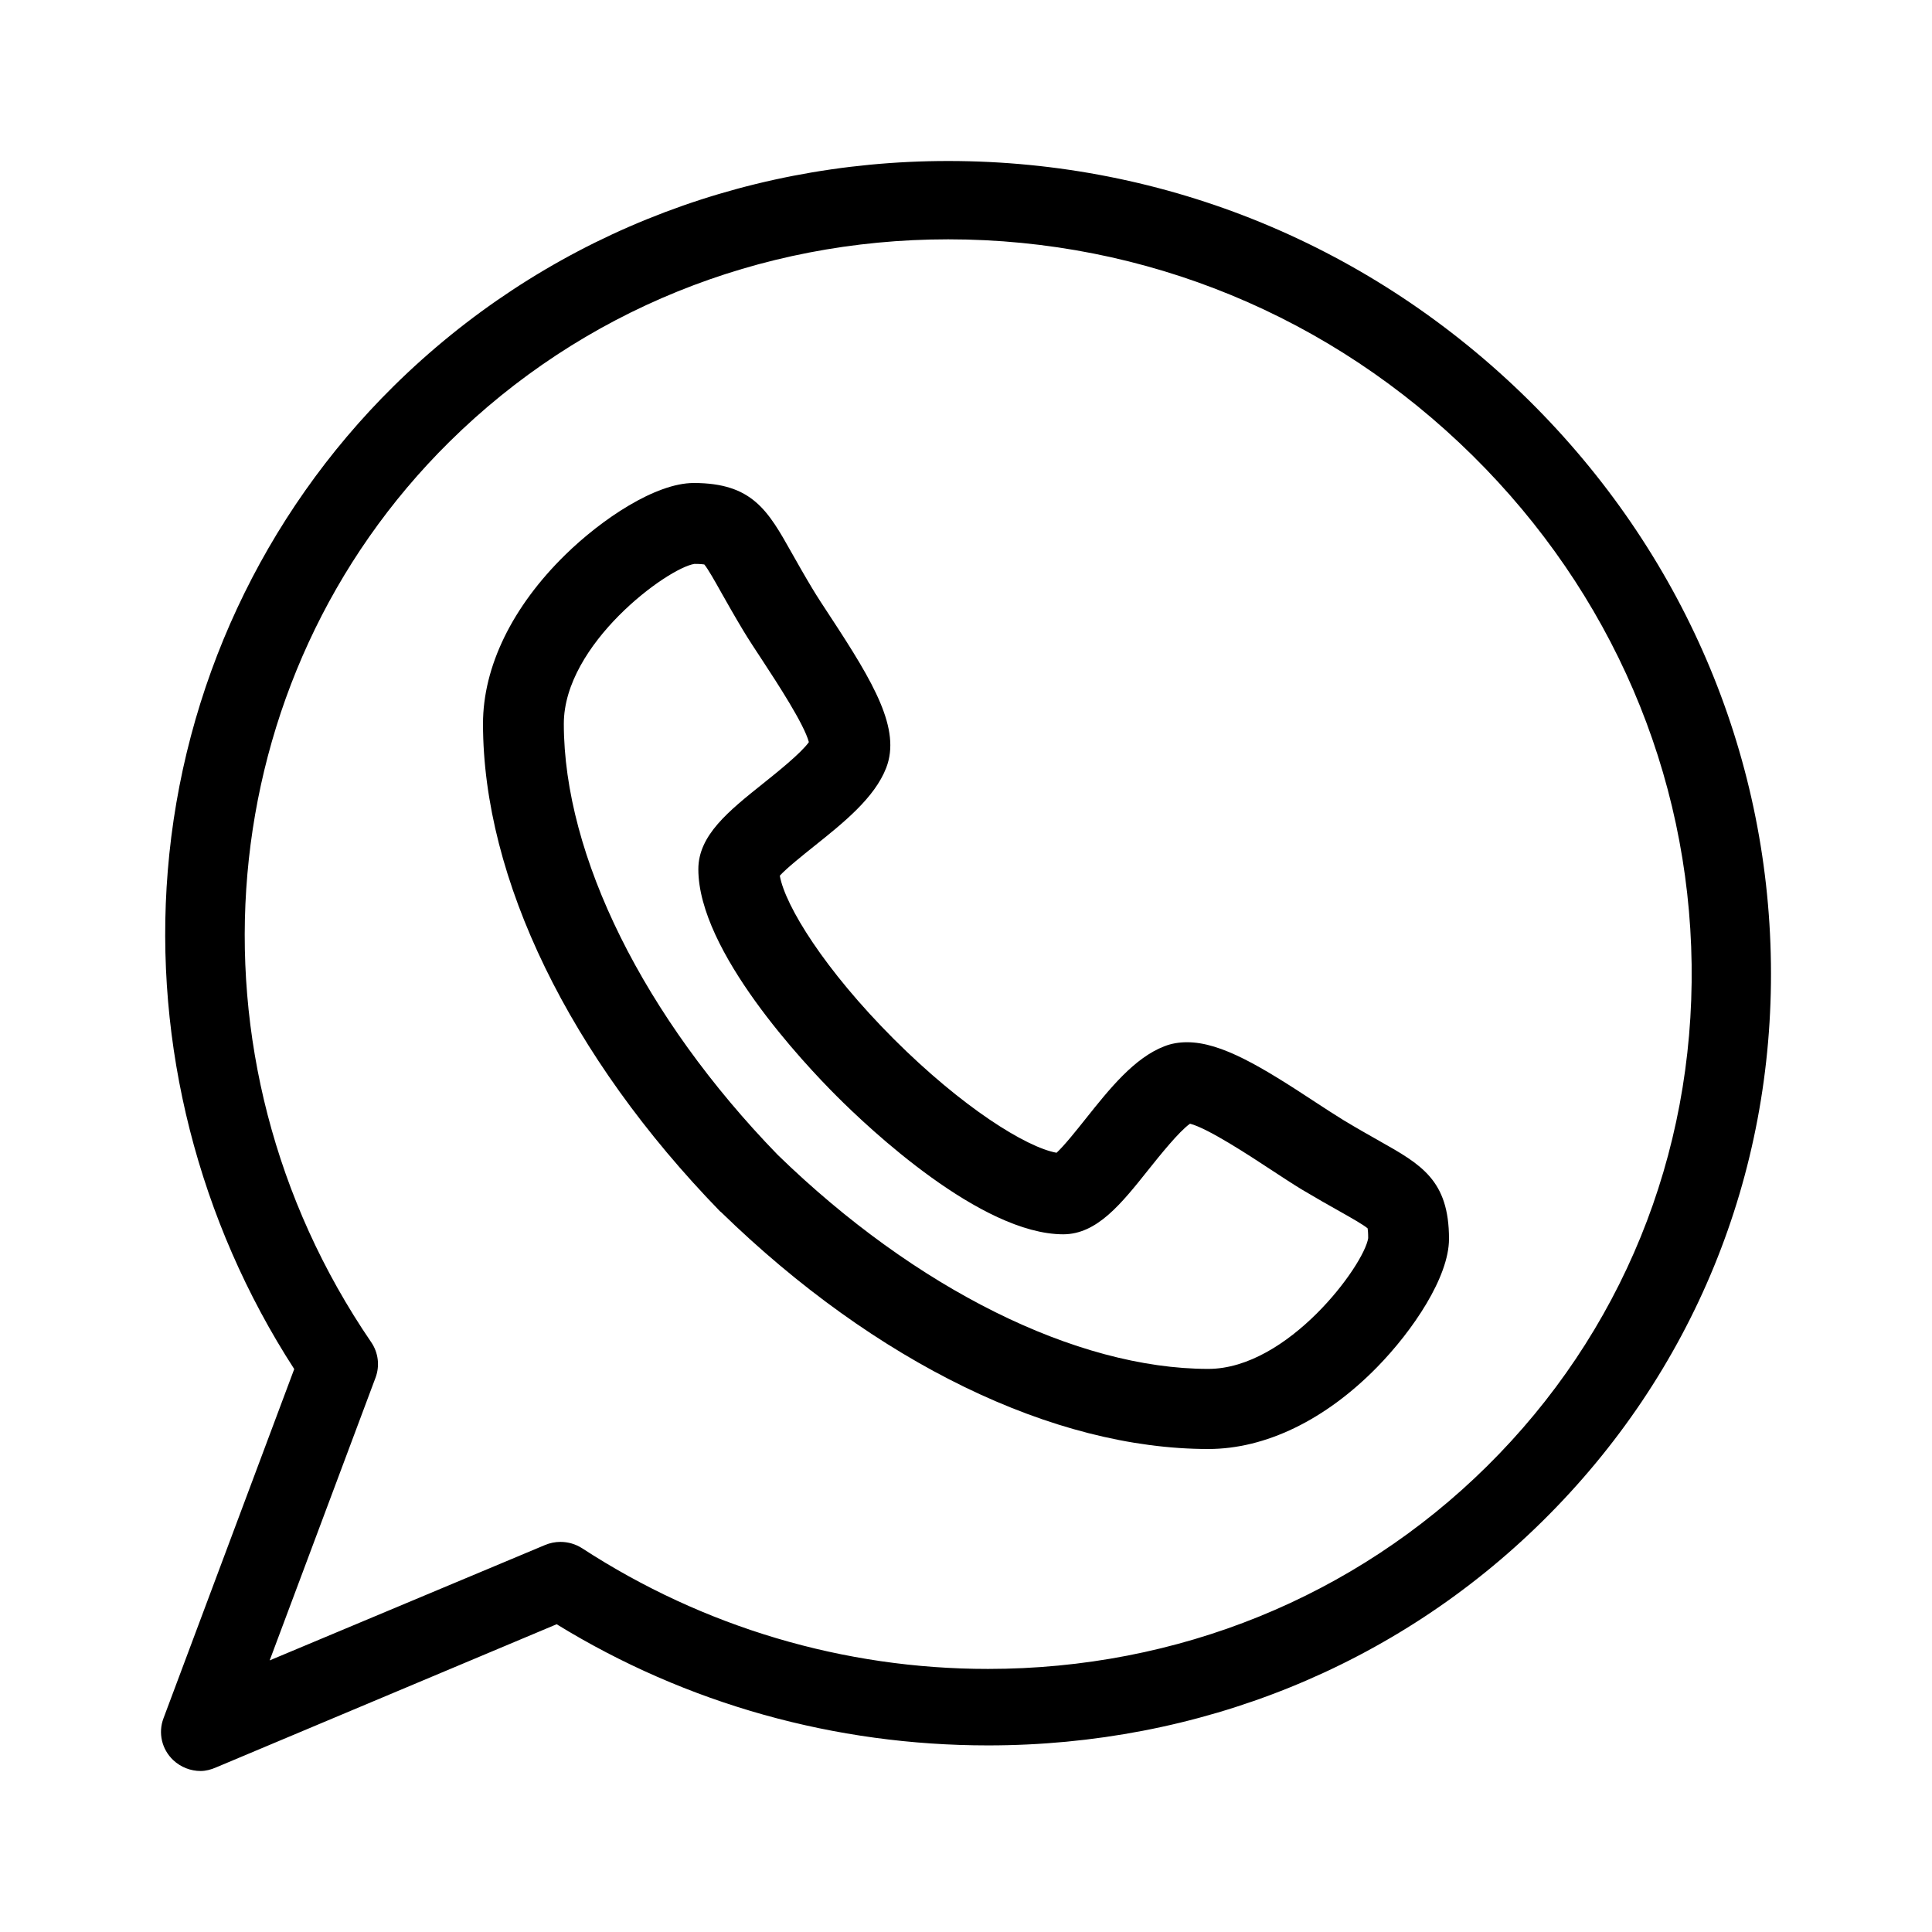
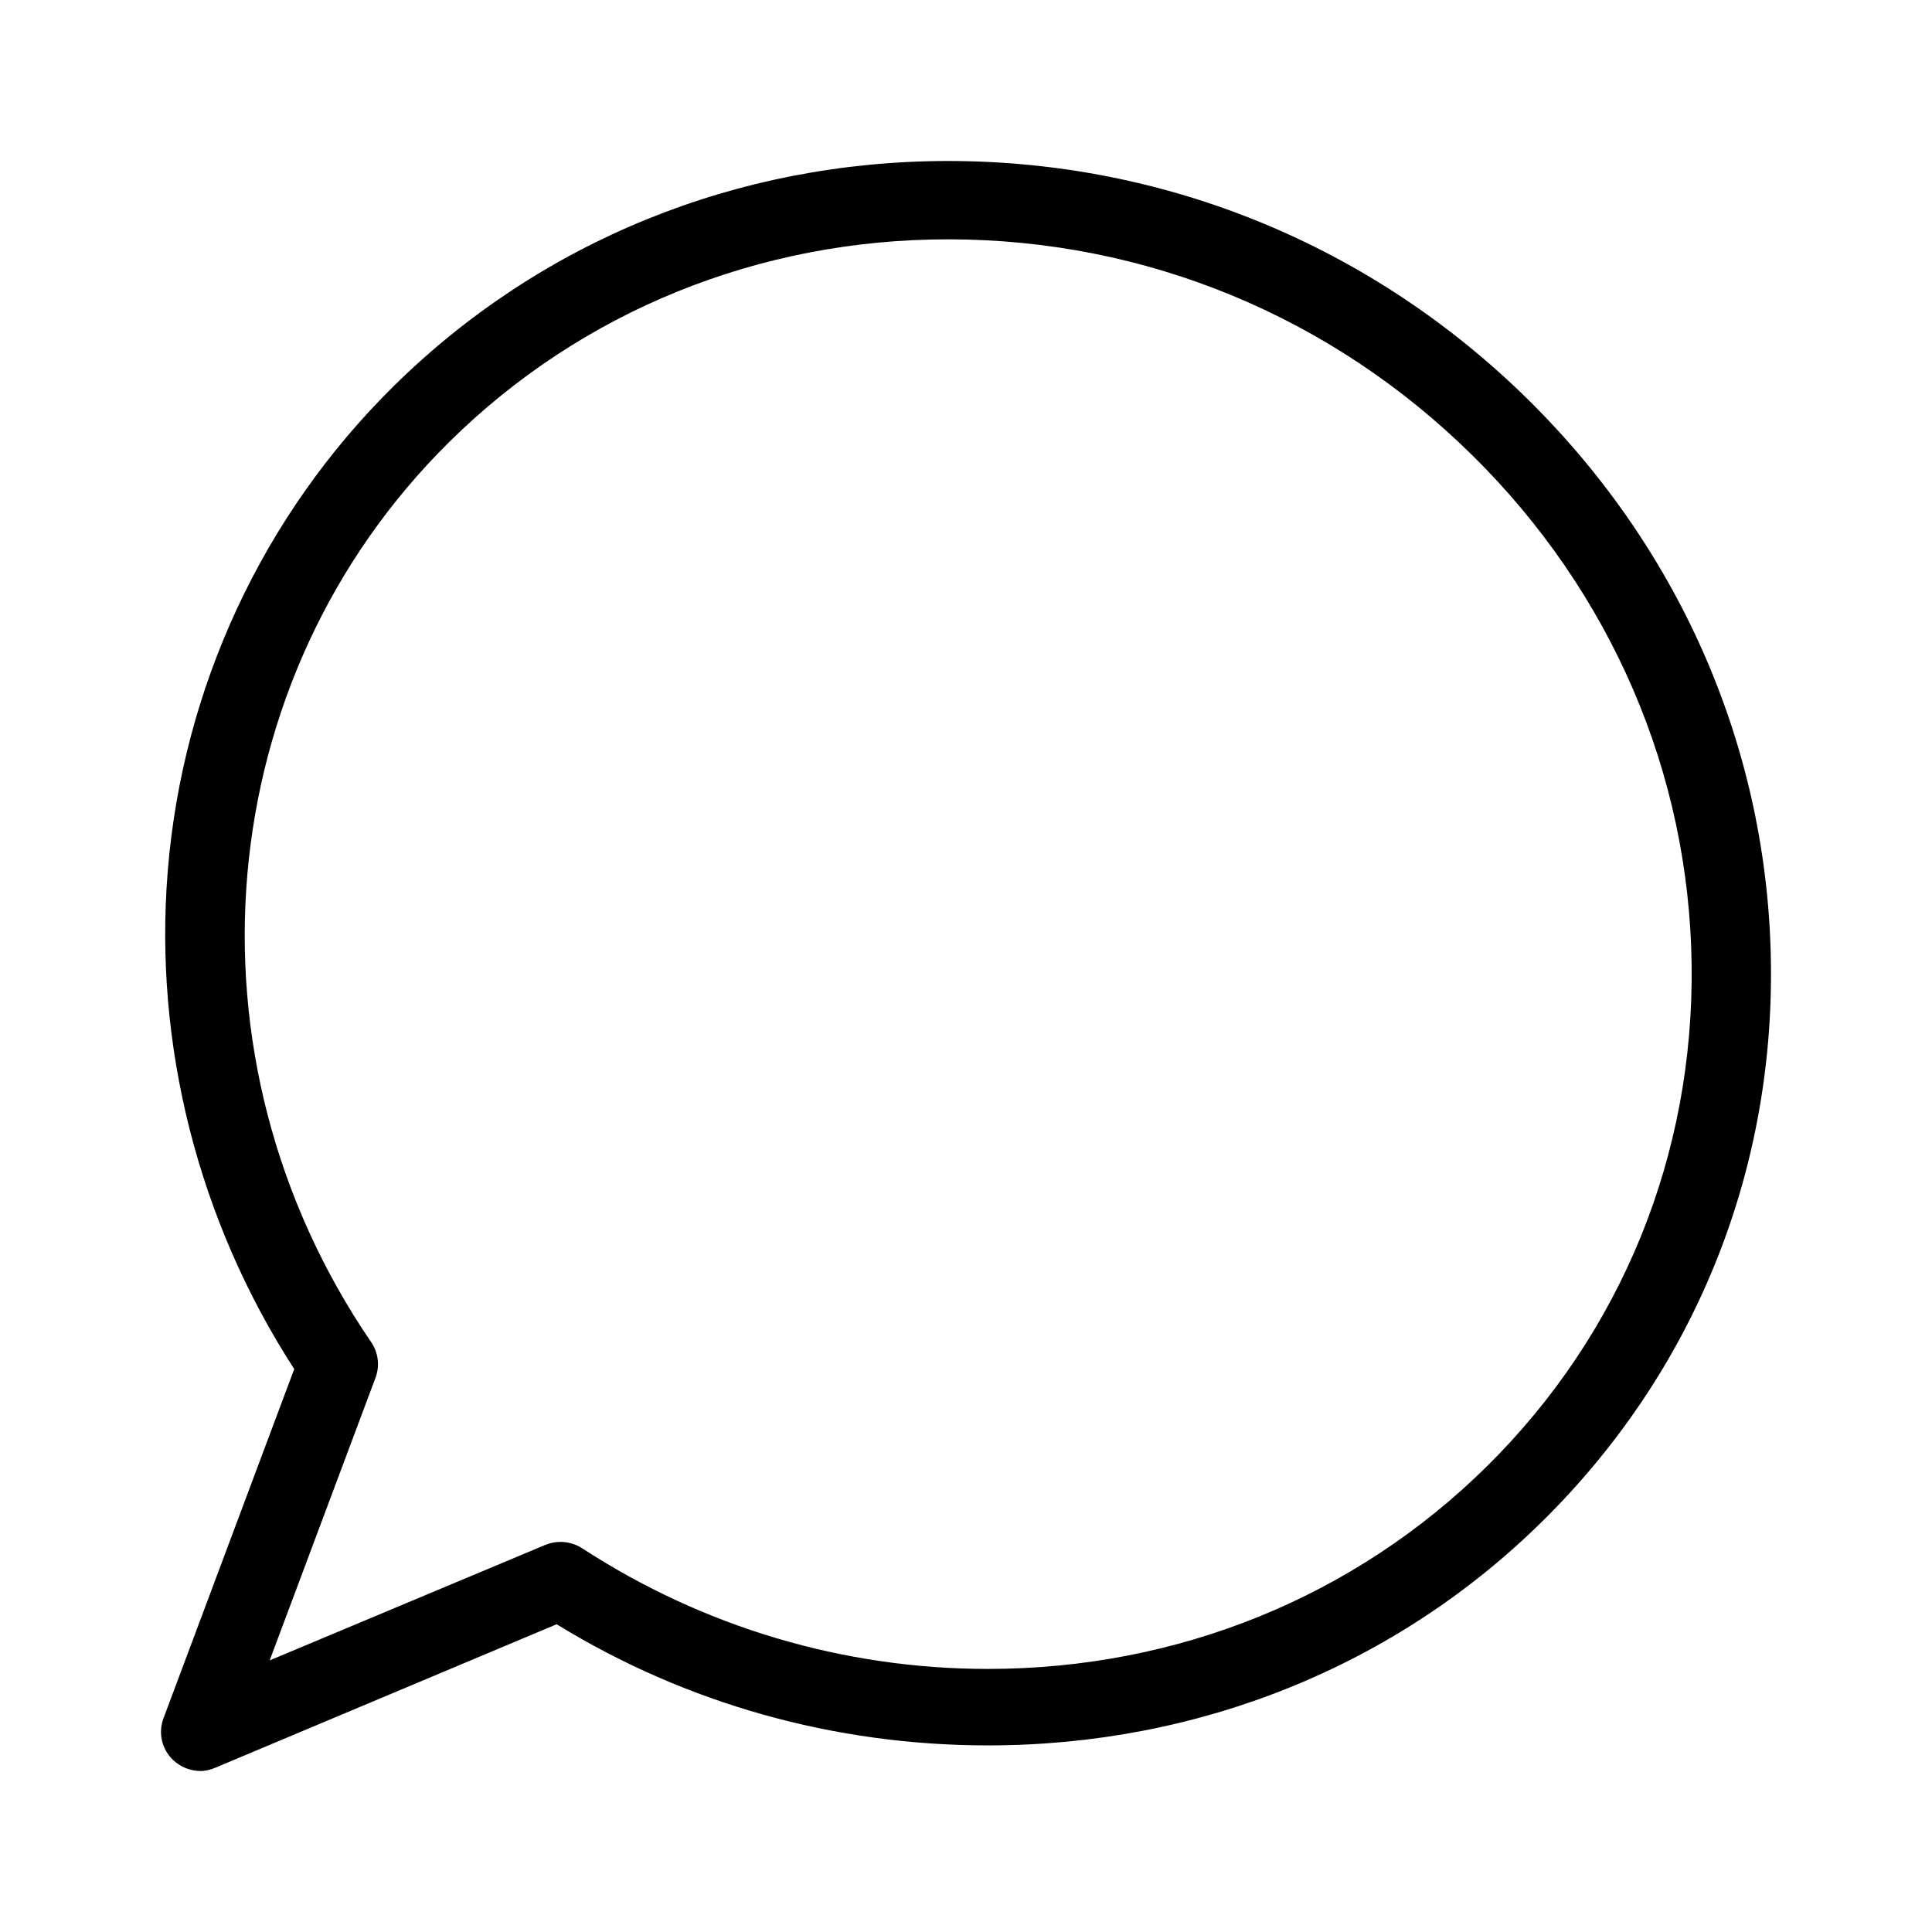
<svg xmlns="http://www.w3.org/2000/svg" width="24" height="24" viewBox="0 0 24 24" fill="none">
-   <path d="M17.133 14.172C17.006 14.1 16.862 14.019 16.688 13.914C16.591 13.855 16.469 13.775 16.34 13.691C15.677 13.255 15.174 12.947 14.746 12.947C14.646 12.947 14.551 12.963 14.465 12.997C14.09 13.141 13.782 13.527 13.485 13.9C13.376 14.037 13.22 14.233 13.125 14.32C12.749 14.252 11.957 13.76 11.101 12.905C10.245 12.048 9.754 11.254 9.687 10.878C9.774 10.783 9.971 10.626 10.108 10.516C10.48 10.219 10.864 9.912 11.009 9.538C11.194 9.058 10.855 8.483 10.316 7.662C10.231 7.533 10.151 7.411 10.093 7.314C9.988 7.14 9.907 6.995 9.835 6.868C9.541 6.345 9.347 6 8.618 6C8.144 6 7.475 6.448 7.022 6.892C6.363 7.537 6 8.282 6 8.991C6.001 10.917 7.075 13.124 8.946 15.049C8.95 15.052 8.953 15.053 8.956 15.056C10.879 16.929 13.086 18 15.01 18H15.011C15.719 18 16.463 17.641 17.108 16.982C17.552 16.528 18 15.863 18 15.39C18 14.66 17.655 14.466 17.133 14.172ZM15.01 17.005C13.371 17.004 11.372 16.01 9.661 14.346C7.998 12.633 7.005 10.632 7.004 8.992C7.004 8 8.29 7.057 8.627 7.005C8.696 7.005 8.732 7.009 8.749 7.012C8.793 7.064 8.882 7.221 8.96 7.361C9.032 7.488 9.12 7.645 9.233 7.833C9.301 7.946 9.387 8.076 9.477 8.213C9.647 8.473 9.99 8.996 10.048 9.219C9.951 9.356 9.651 9.596 9.482 9.731C9.049 10.077 8.675 10.376 8.675 10.798C8.676 11.819 9.989 13.212 10.392 13.615C10.794 14.018 12.186 15.332 13.208 15.333C13.627 15.332 13.925 14.959 14.269 14.527C14.405 14.357 14.646 14.055 14.783 13.959C15.006 14.016 15.529 14.36 15.789 14.531C15.926 14.621 16.056 14.706 16.169 14.775C16.357 14.887 16.514 14.976 16.641 15.047C16.781 15.126 16.938 15.215 16.989 15.259C16.992 15.276 16.996 15.312 16.996 15.381C16.944 15.717 16.001 17.004 15.01 17.005Z" fill="black" />
  <path d="M21.999 11.968C21.965 9.339 20.896 6.855 18.991 4.972C17.051 3.056 14.489 2 11.779 2C9.162 2 6.715 2.995 4.887 4.8C3.264 6.403 2.269 8.54 2.084 10.819C1.908 12.98 2.465 15.168 3.655 17.007L2.031 21.345C1.962 21.527 2.01 21.731 2.152 21.865C2.246 21.953 2.368 22 2.493 22C2.557 22 2.623 21.982 2.685 21.955L6.915 20.177C8.531 21.17 10.377 21.682 12.274 21.682H12.274C14.89 21.682 17.337 20.699 19.165 18.893C21.027 17.054 22.034 14.602 21.999 11.968ZM18.469 18.217C16.827 19.839 14.627 20.732 12.273 20.732C10.482 20.732 8.739 20.214 7.233 19.234C7.151 19.181 7.057 19.154 6.962 19.154C6.897 19.154 6.832 19.167 6.77 19.193L3.35 20.626L4.665 17.114C4.72 16.967 4.7 16.803 4.611 16.673C2.194 13.136 2.603 8.432 5.583 5.488C7.225 3.866 9.425 2.973 11.779 2.973C14.226 2.973 16.54 3.927 18.294 5.66C20.017 7.362 20.983 9.607 21.014 11.981C21.045 14.35 20.141 16.565 18.469 18.217Z" fill="black" />
</svg>